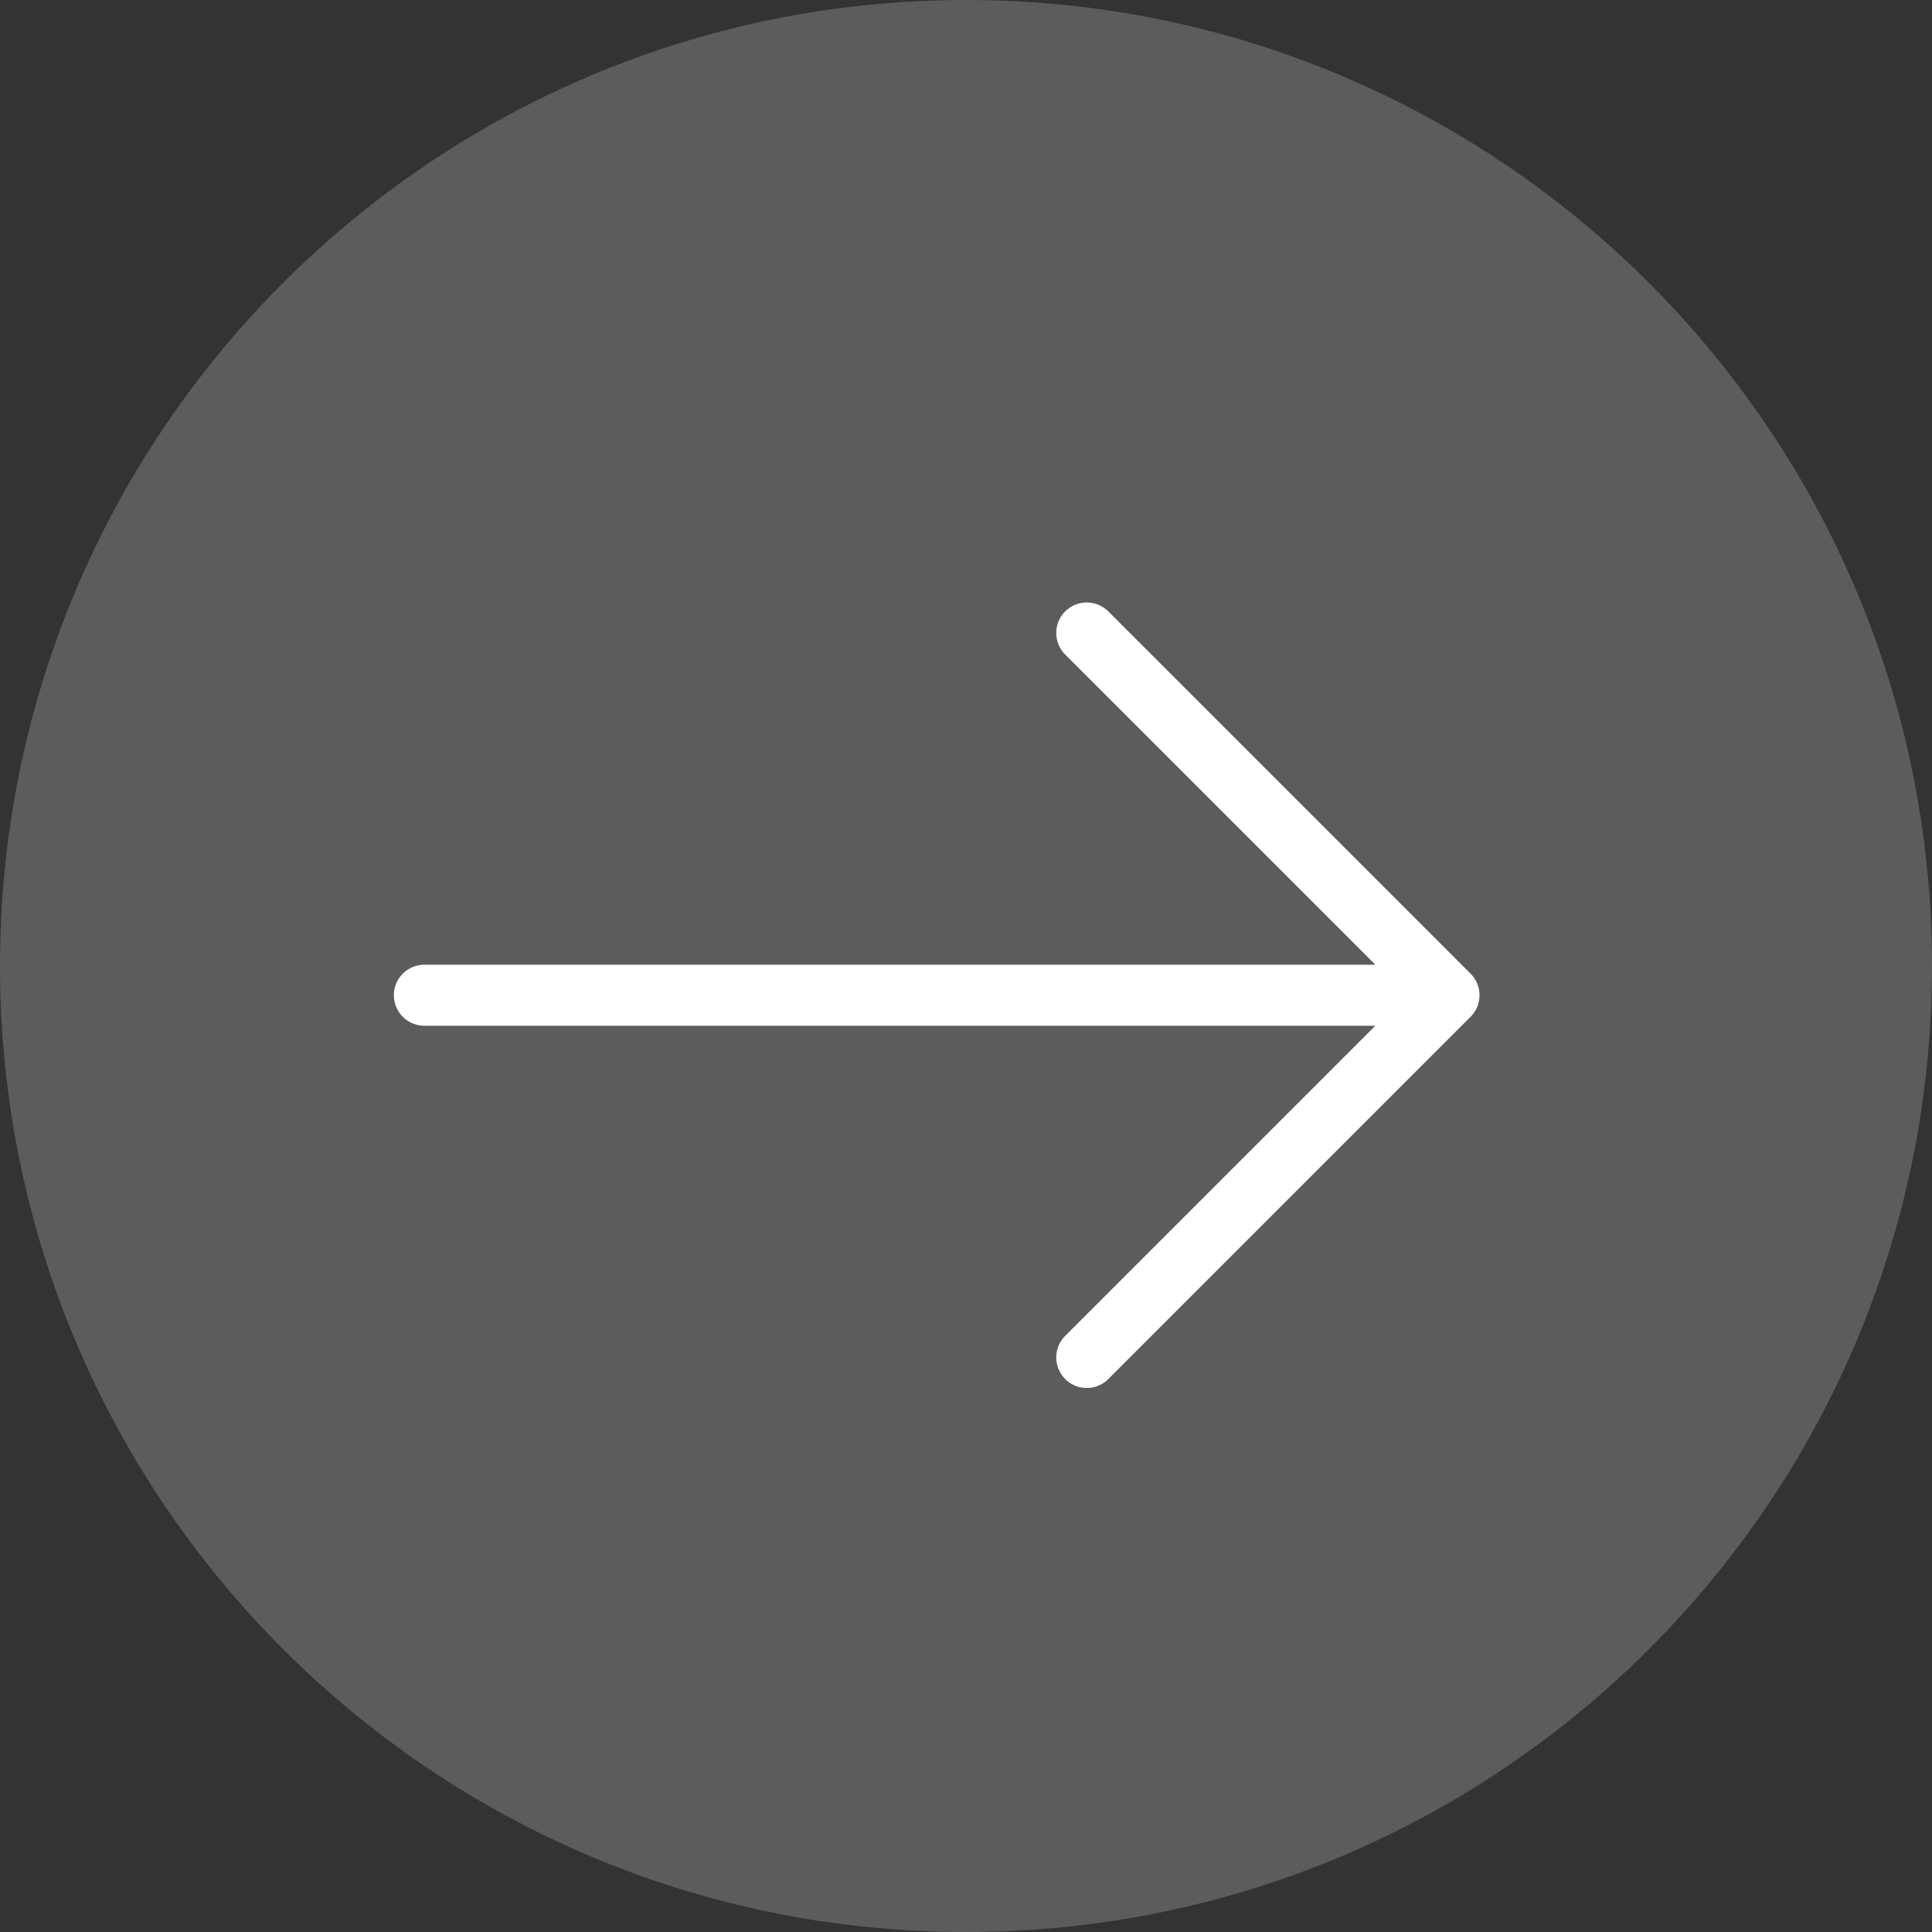
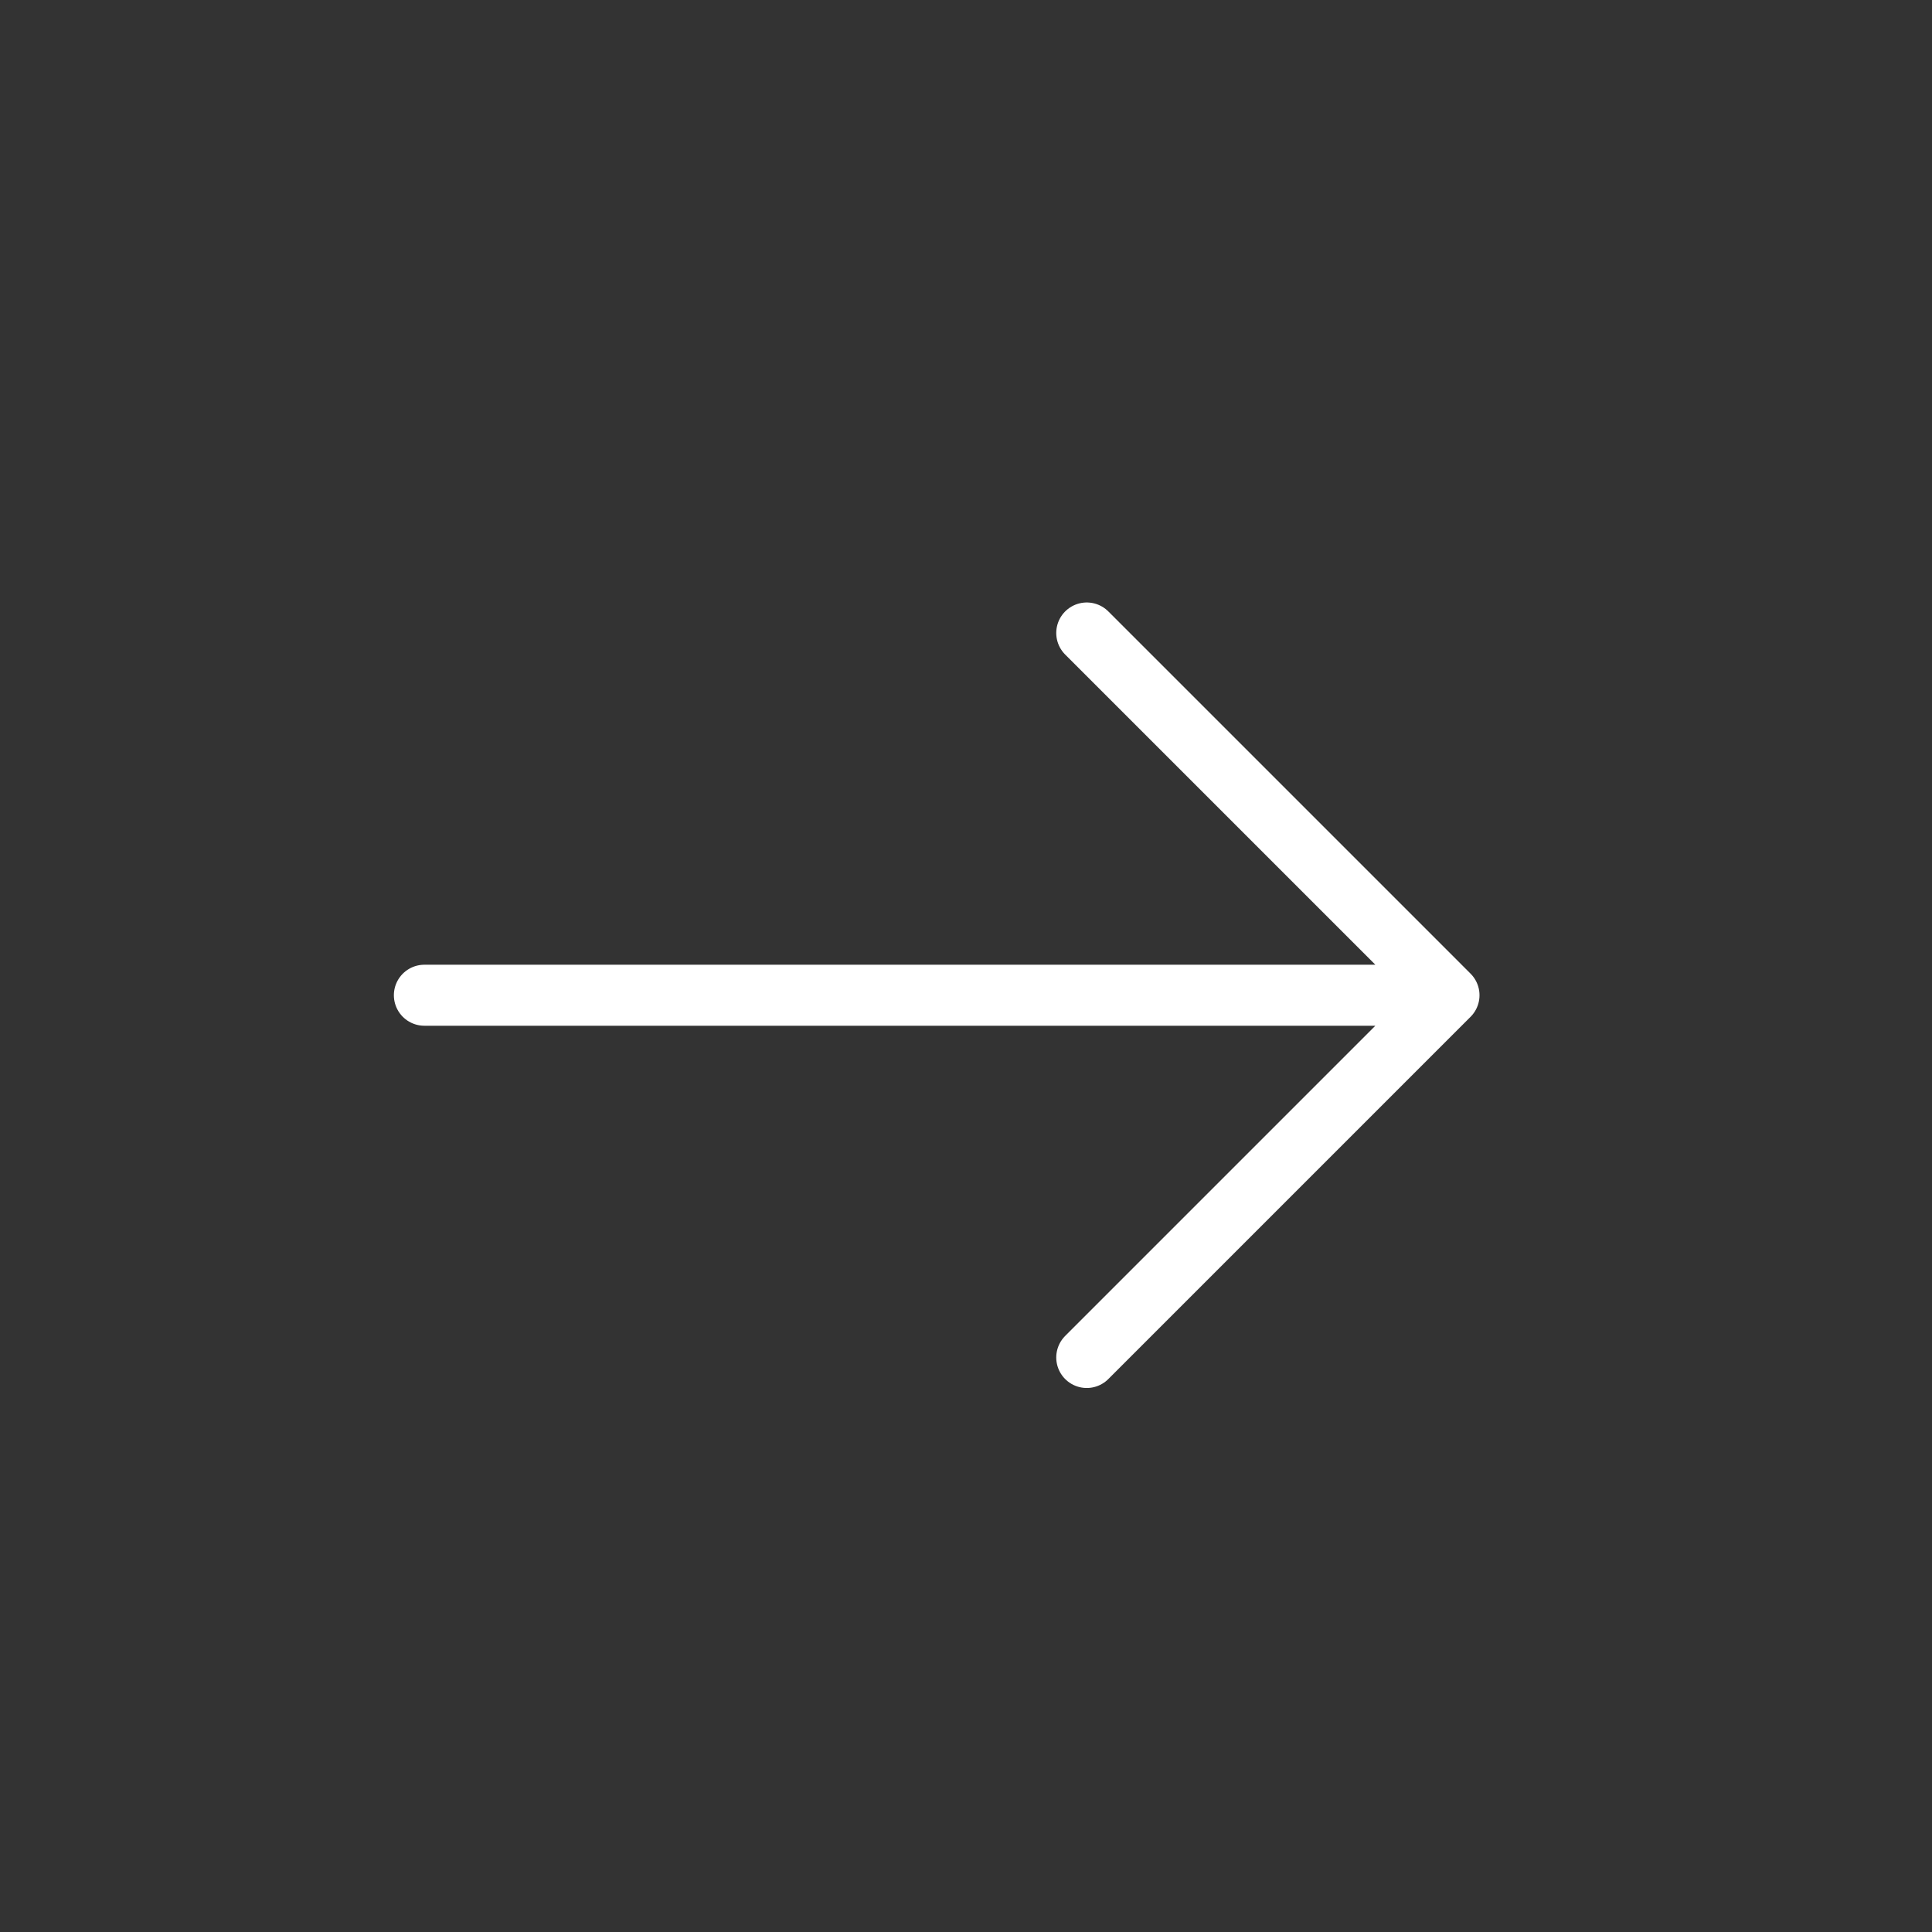
<svg xmlns="http://www.w3.org/2000/svg" width="38" height="38" viewBox="0 0 38 38" fill="none">
  <rect x="0" y="0" width="38" height="38" fill="#333333" stroke="none" />
  <g clip-path="url(#clip0_345_290)">
-     <path opacity="0.2" d="M-8.30516e-07 19C-1.2892e-06 29.493 8.507 38 19 38C29.493 38 38 29.493 38 19C38 8.507 29.493 -3.71835e-07 19 -8.30516e-07C8.507 -1.2892e-06 -3.71835e-07 8.507 -8.30516e-07 19Z" fill="white" />
    <path d="M21.375 12.45L28.5 19.575M28.5 19.575L21.375 26.7M28.5 19.575L8.347 19.575" stroke="white" stroke-width="1.2" stroke-linecap="round" />
  </g>
  <defs>
    <clipPath id="clip0_345_290">
      <rect width="38" height="38" fill="white" transform="translate(38) rotate(90)" />
    </clipPath>
  </defs>
</svg>